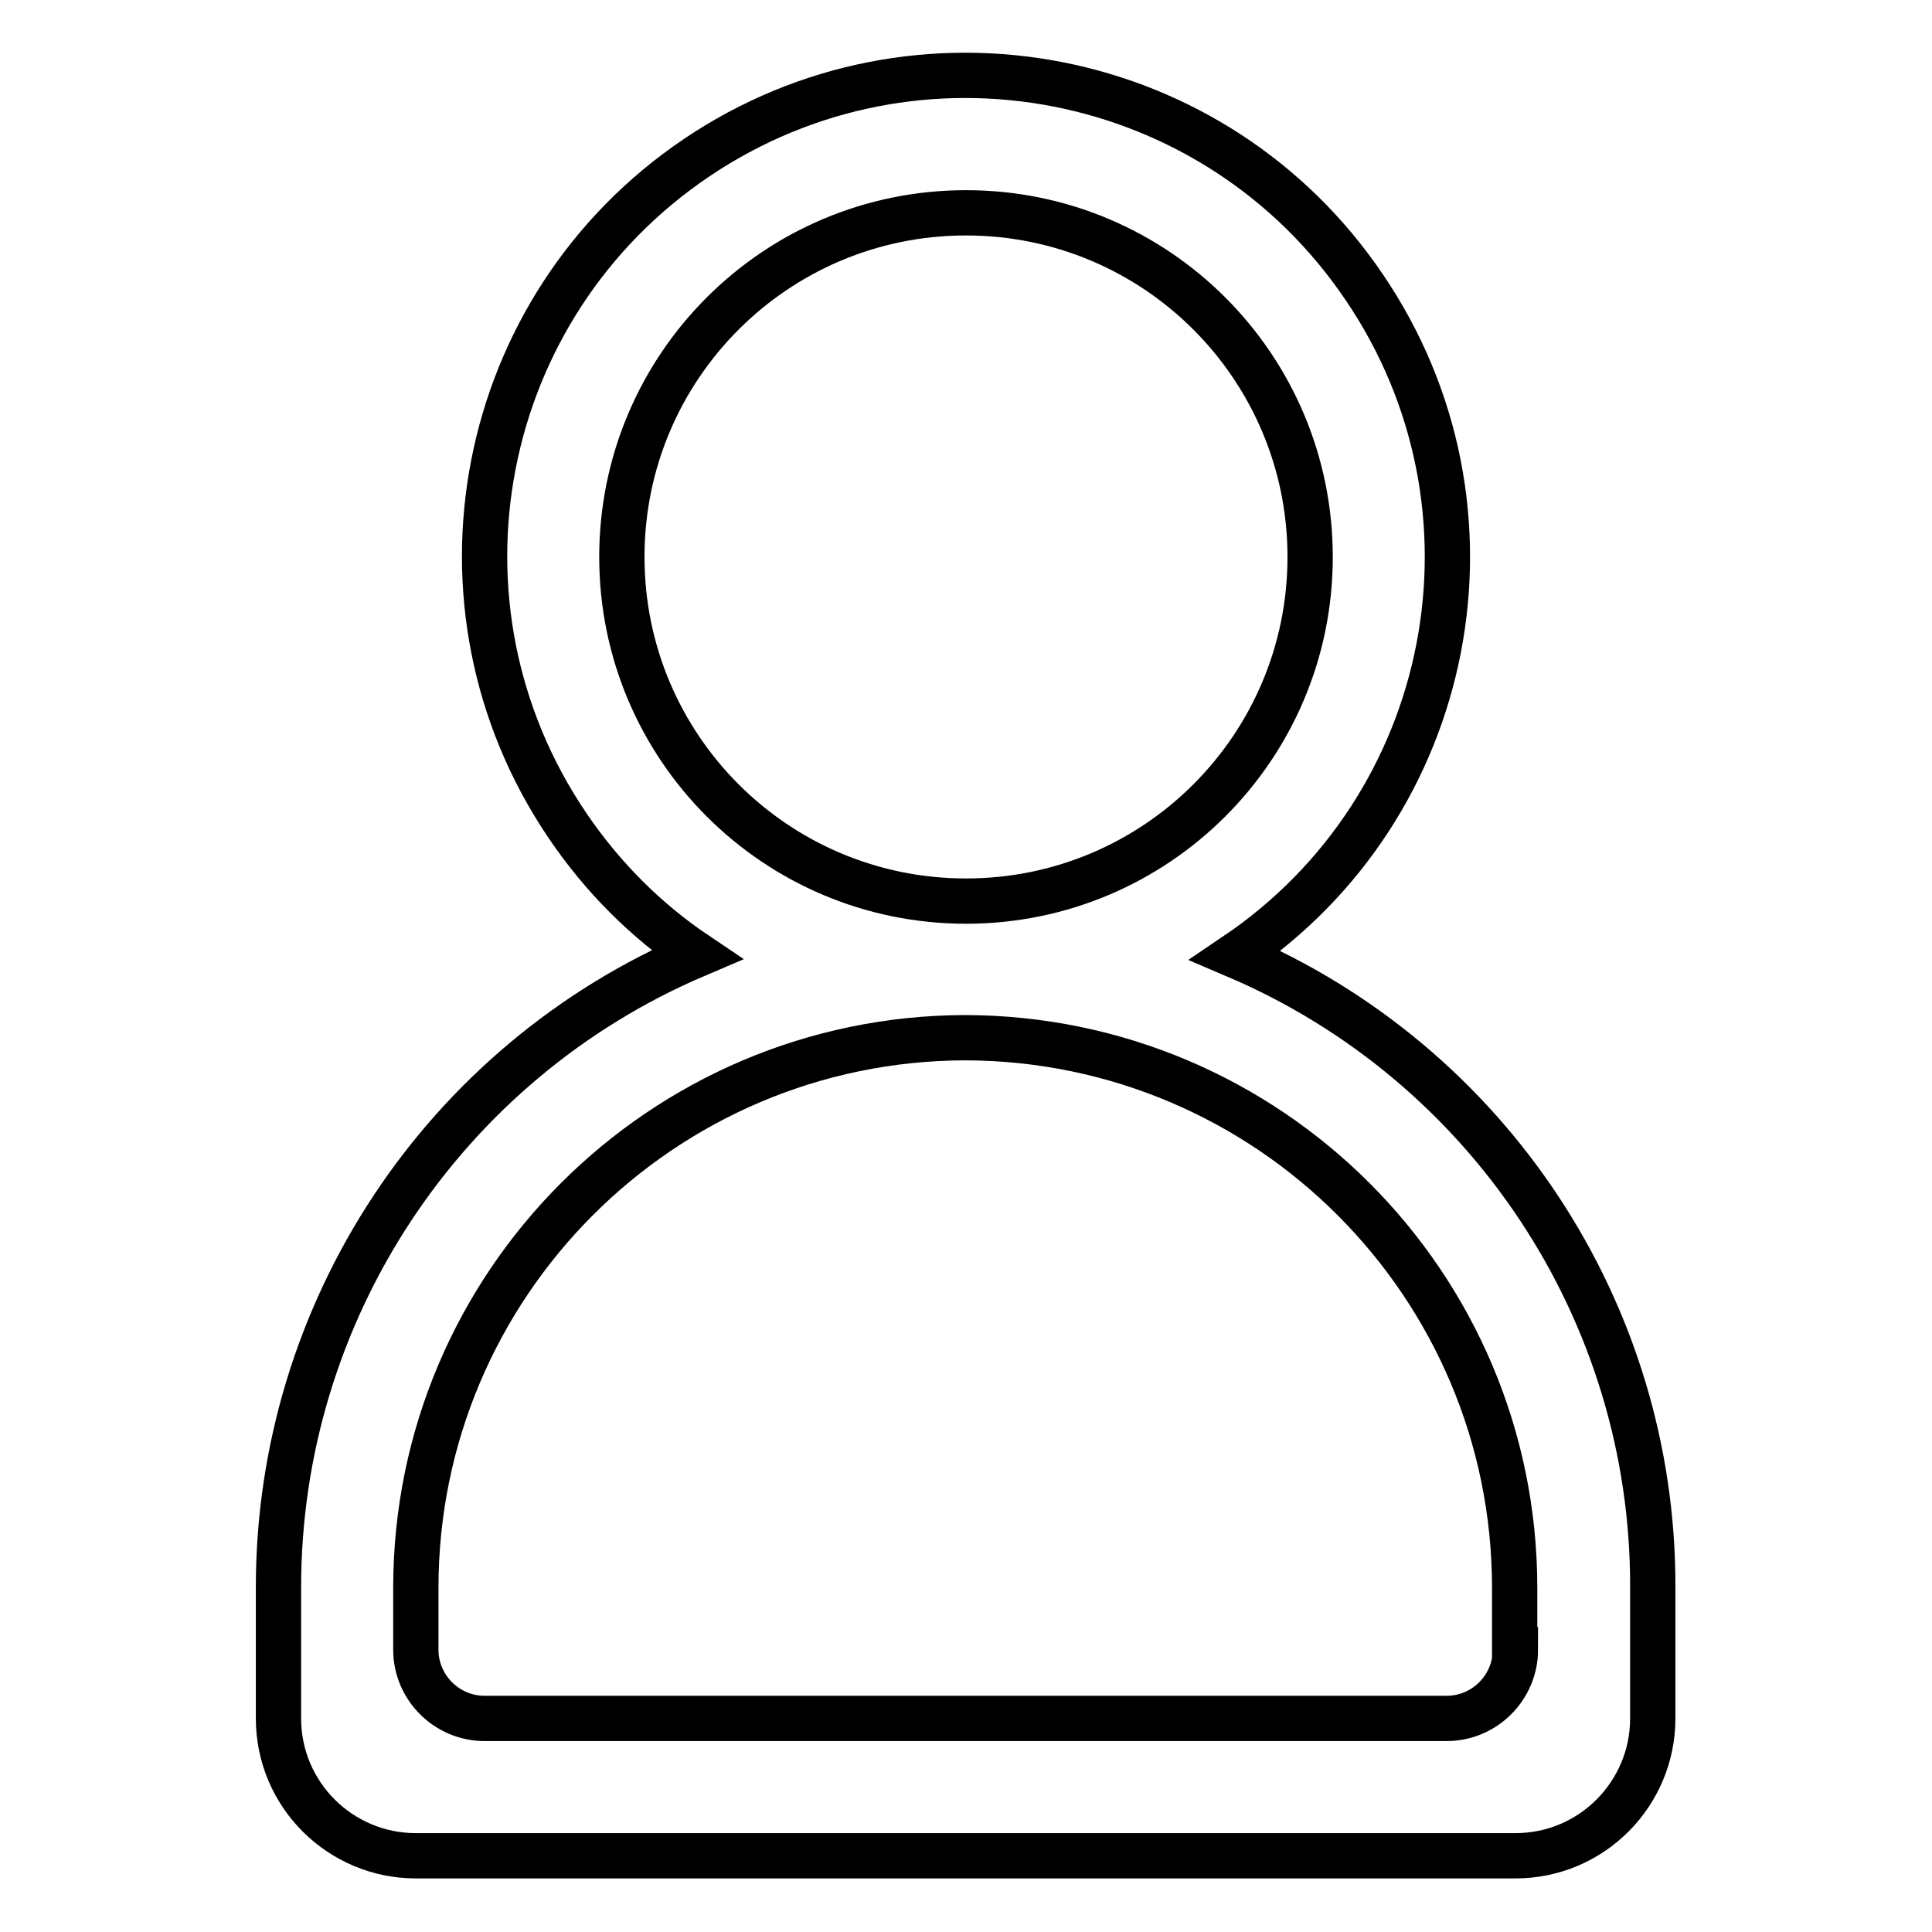
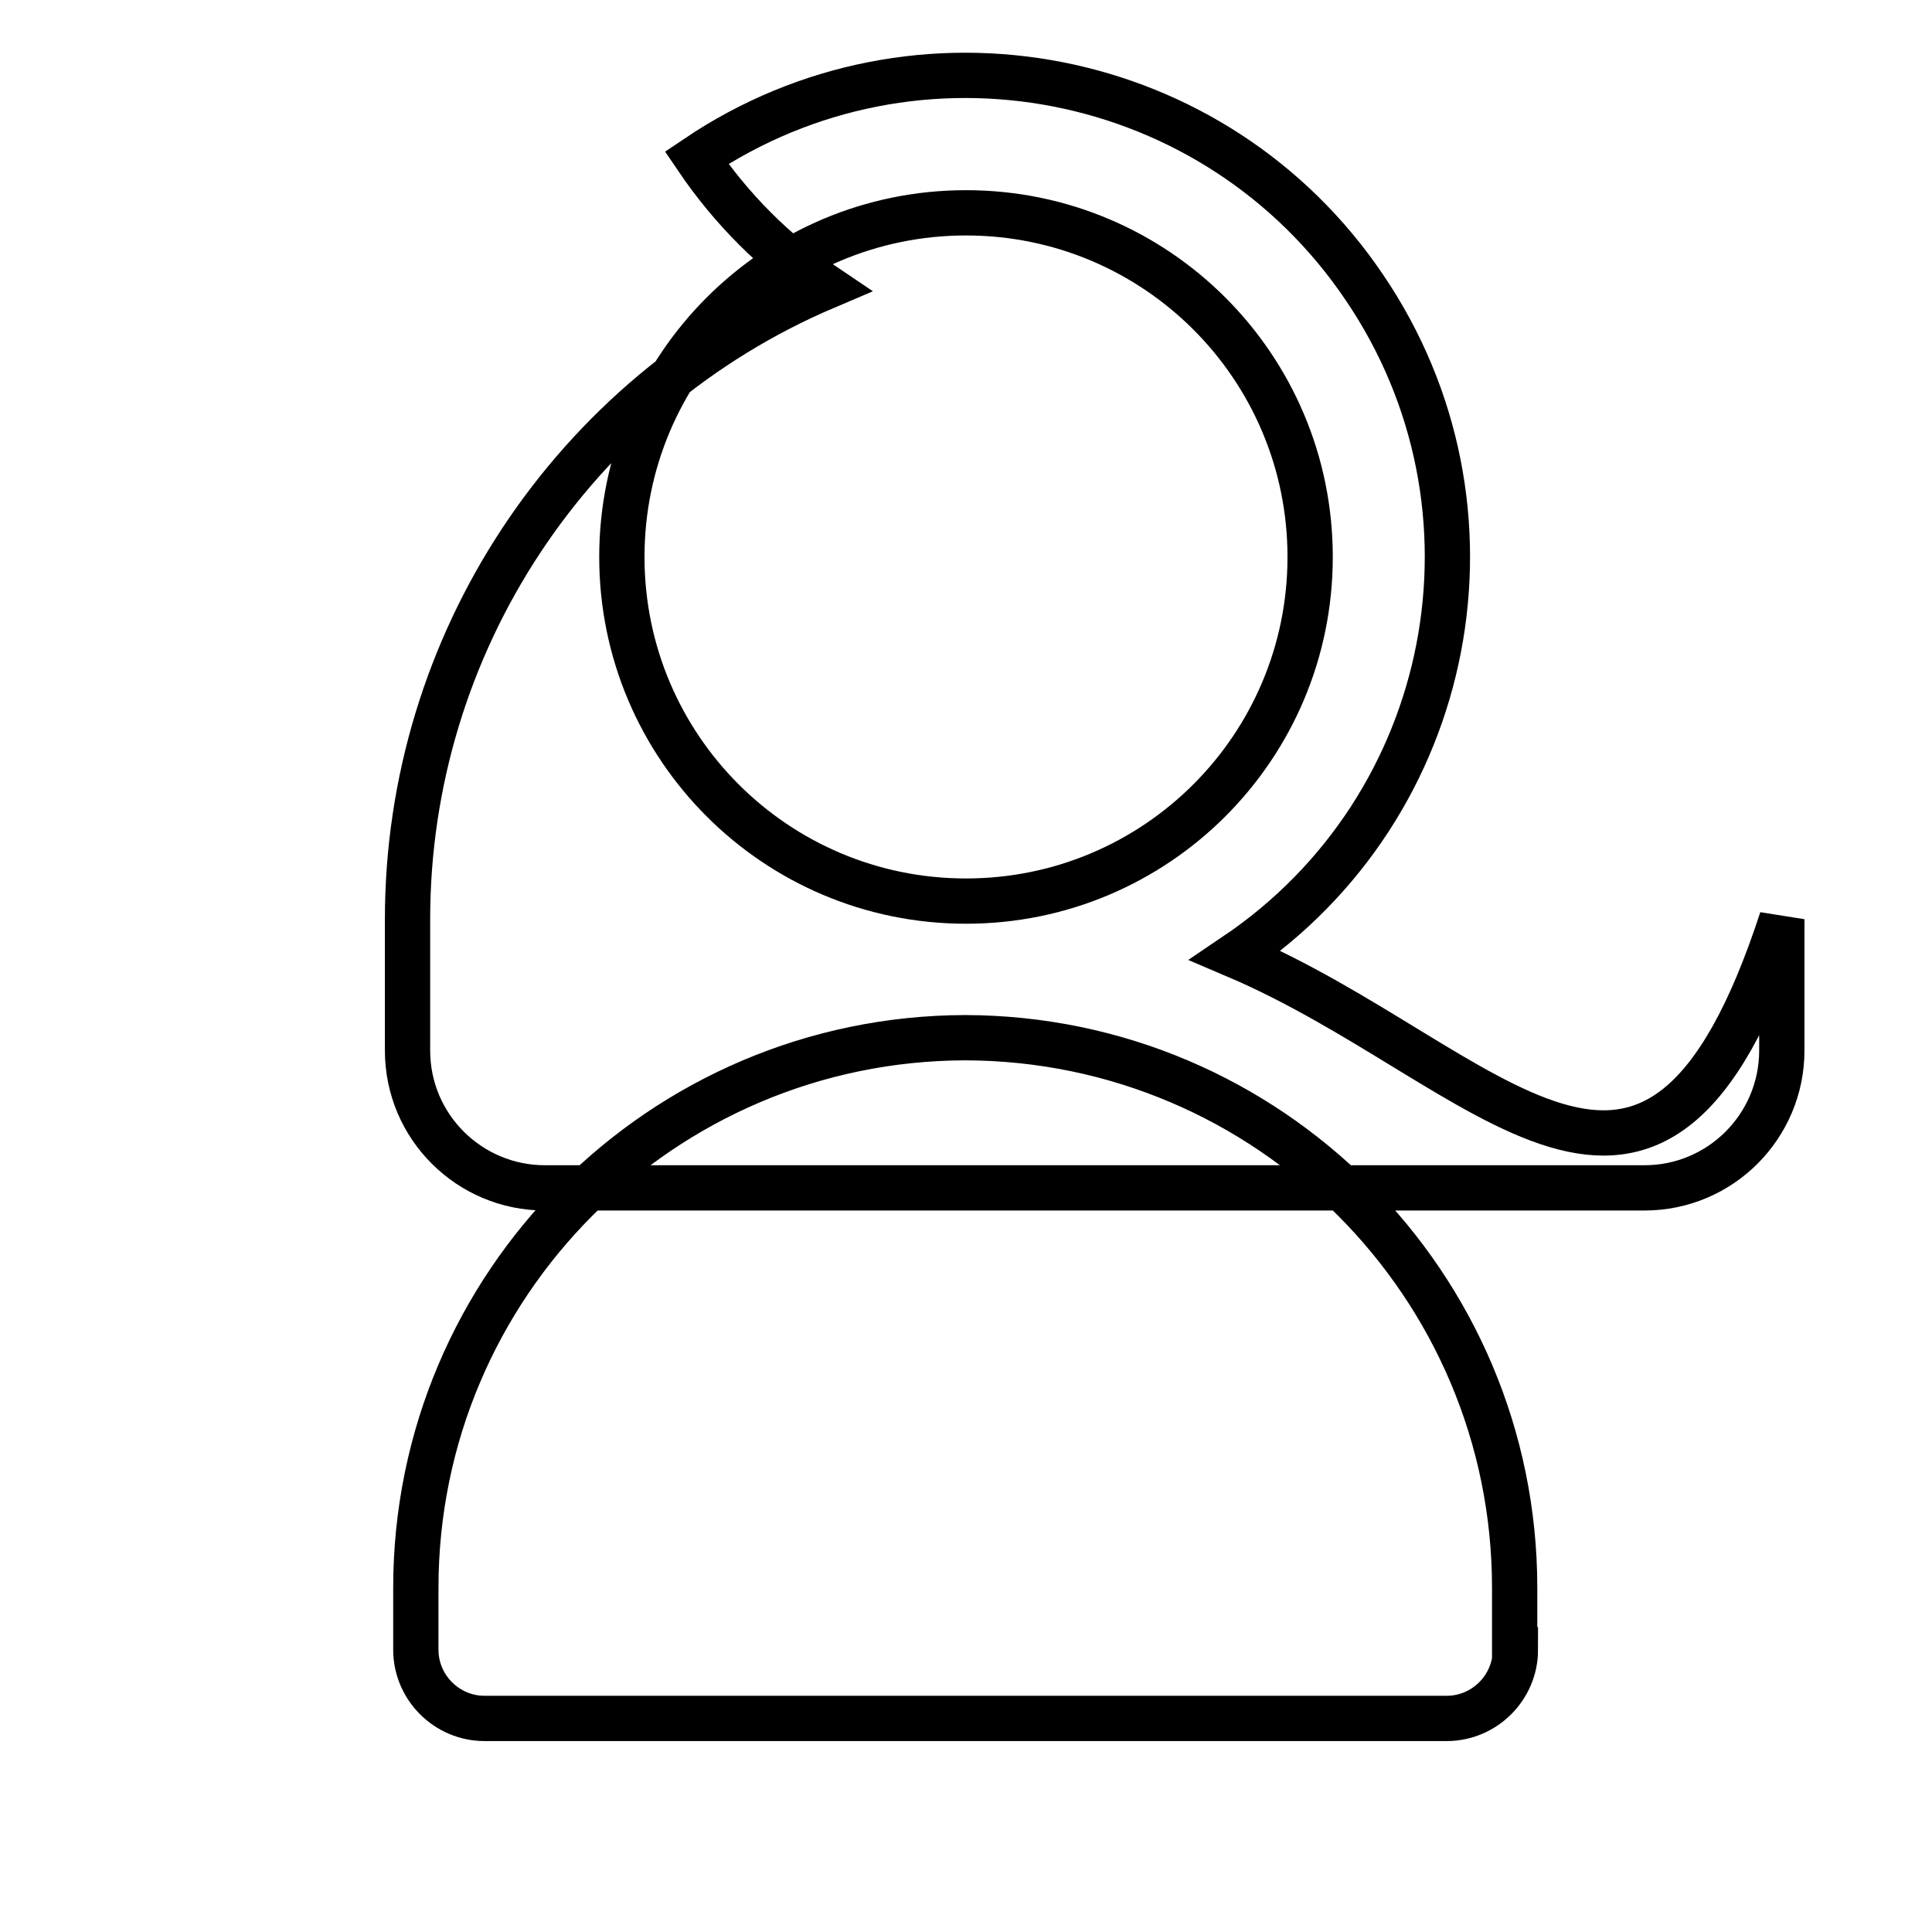
<svg xmlns="http://www.w3.org/2000/svg" version="1.1" x="0px" y="0px" viewBox="0 0 256 256" enable-background="new 0 0 256 256" xml:space="preserve">
  <g>
-     <path stroke-width="6" fill-opacity="0" stroke="#000000" d="M163.7,126.6c29.2-19.7,36.9-59.3,17.1-88.5C161.1,8.9,121.5,1.2,92.3,20.9c-29.2,19.7-36.9,59.3-17.1,88.5 c4.6,6.8,10.4,12.6,17.1,17.1c-33.6,14.3-55.4,47.3-55.4,83.8v17.4c0,10.1,8.2,18.2,18.2,18.2h145.7c10.1,0,18.2-8.2,18.2-18.2 v-17.4C219.1,173.9,197.3,140.9,163.7,126.6L163.7,126.6z M128,28.2c25.2,0,45.6,20.4,45.6,45.6c0,25.2-20.4,45.6-45.6,45.6 c-25.2,0-45.6-20.4-45.6-45.6C82.4,48.6,102.8,28.2,128,28.2z M200.8,218.6c0,5-4.1,9.1-9.1,9.1l0,0H64.2c-5,0-9.1-4.1-9.1-9.1l0,0 v-8.2c0-40.2,32.6-72.8,72.8-72.9c40.2,0.1,72.8,32.7,72.8,72.9V218.6z" />
+     <path stroke-width="6" fill-opacity="0" stroke="#000000" d="M163.7,126.6c29.2-19.7,36.9-59.3,17.1-88.5C161.1,8.9,121.5,1.2,92.3,20.9c4.6,6.8,10.4,12.6,17.1,17.1c-33.6,14.3-55.4,47.3-55.4,83.8v17.4c0,10.1,8.2,18.2,18.2,18.2h145.7c10.1,0,18.2-8.2,18.2-18.2 v-17.4C219.1,173.9,197.3,140.9,163.7,126.6L163.7,126.6z M128,28.2c25.2,0,45.6,20.4,45.6,45.6c0,25.2-20.4,45.6-45.6,45.6 c-25.2,0-45.6-20.4-45.6-45.6C82.4,48.6,102.8,28.2,128,28.2z M200.8,218.6c0,5-4.1,9.1-9.1,9.1l0,0H64.2c-5,0-9.1-4.1-9.1-9.1l0,0 v-8.2c0-40.2,32.6-72.8,72.8-72.9c40.2,0.1,72.8,32.7,72.8,72.9V218.6z" />
  </g>
</svg>